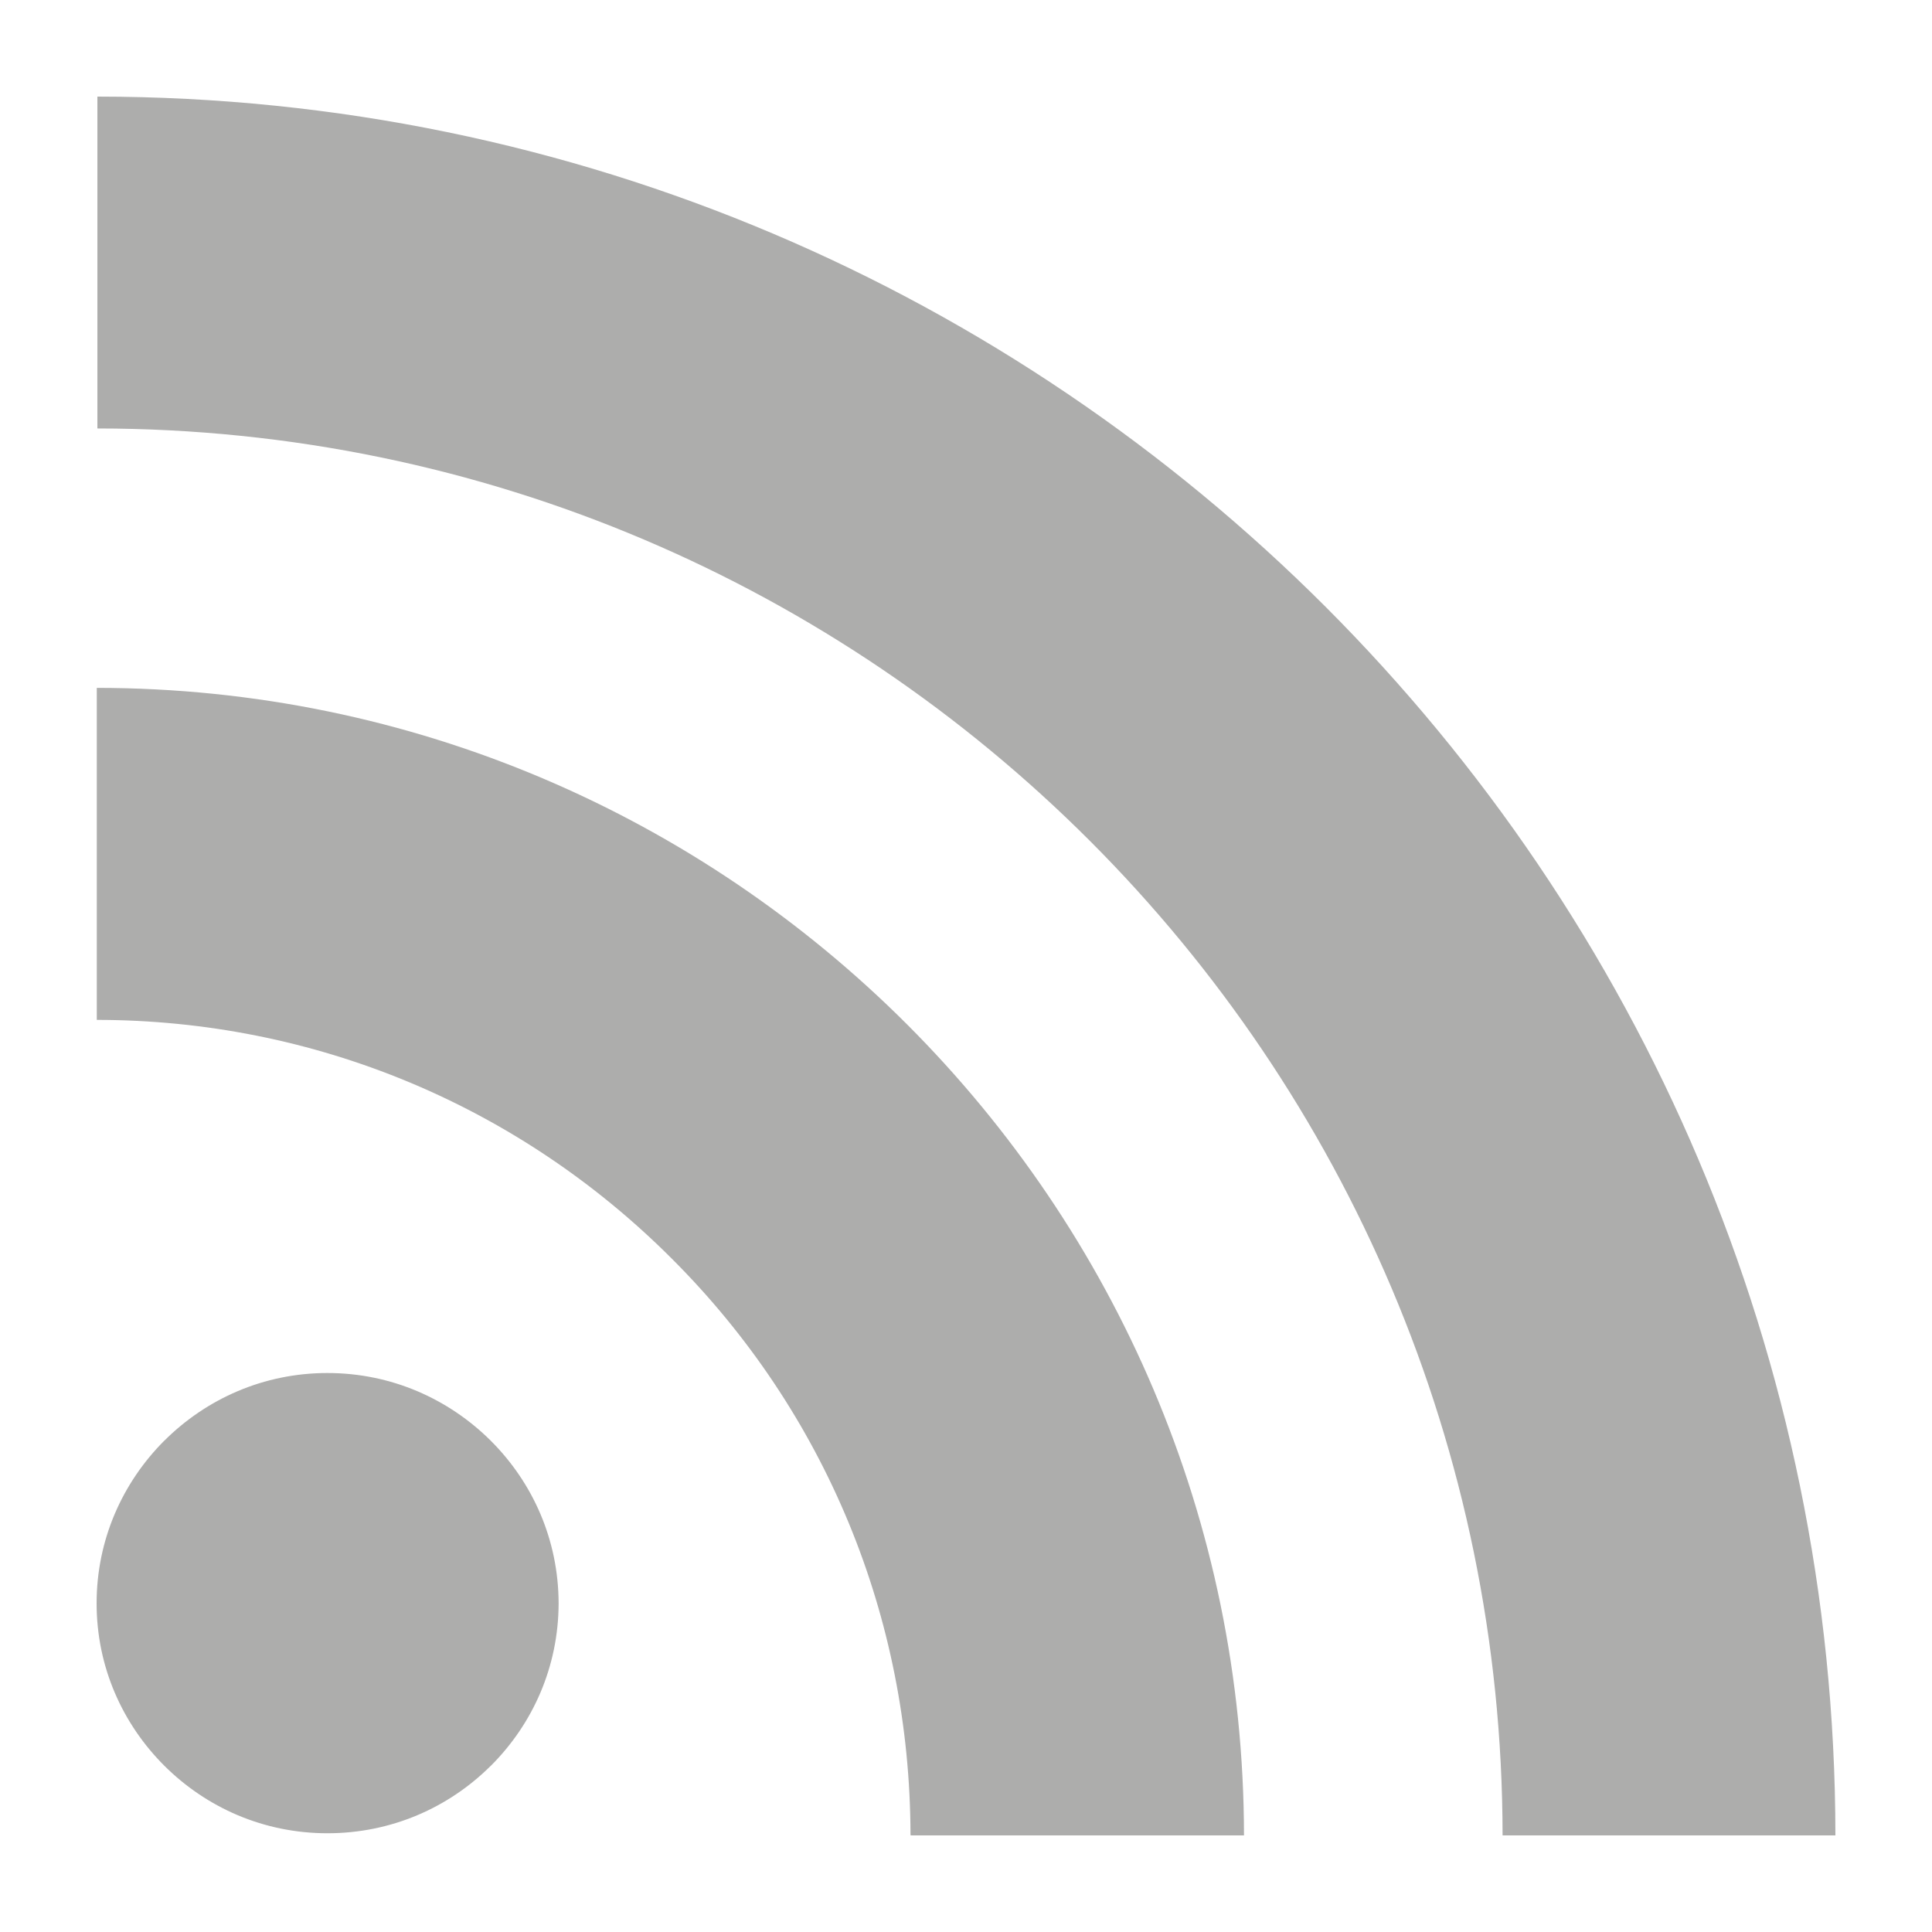
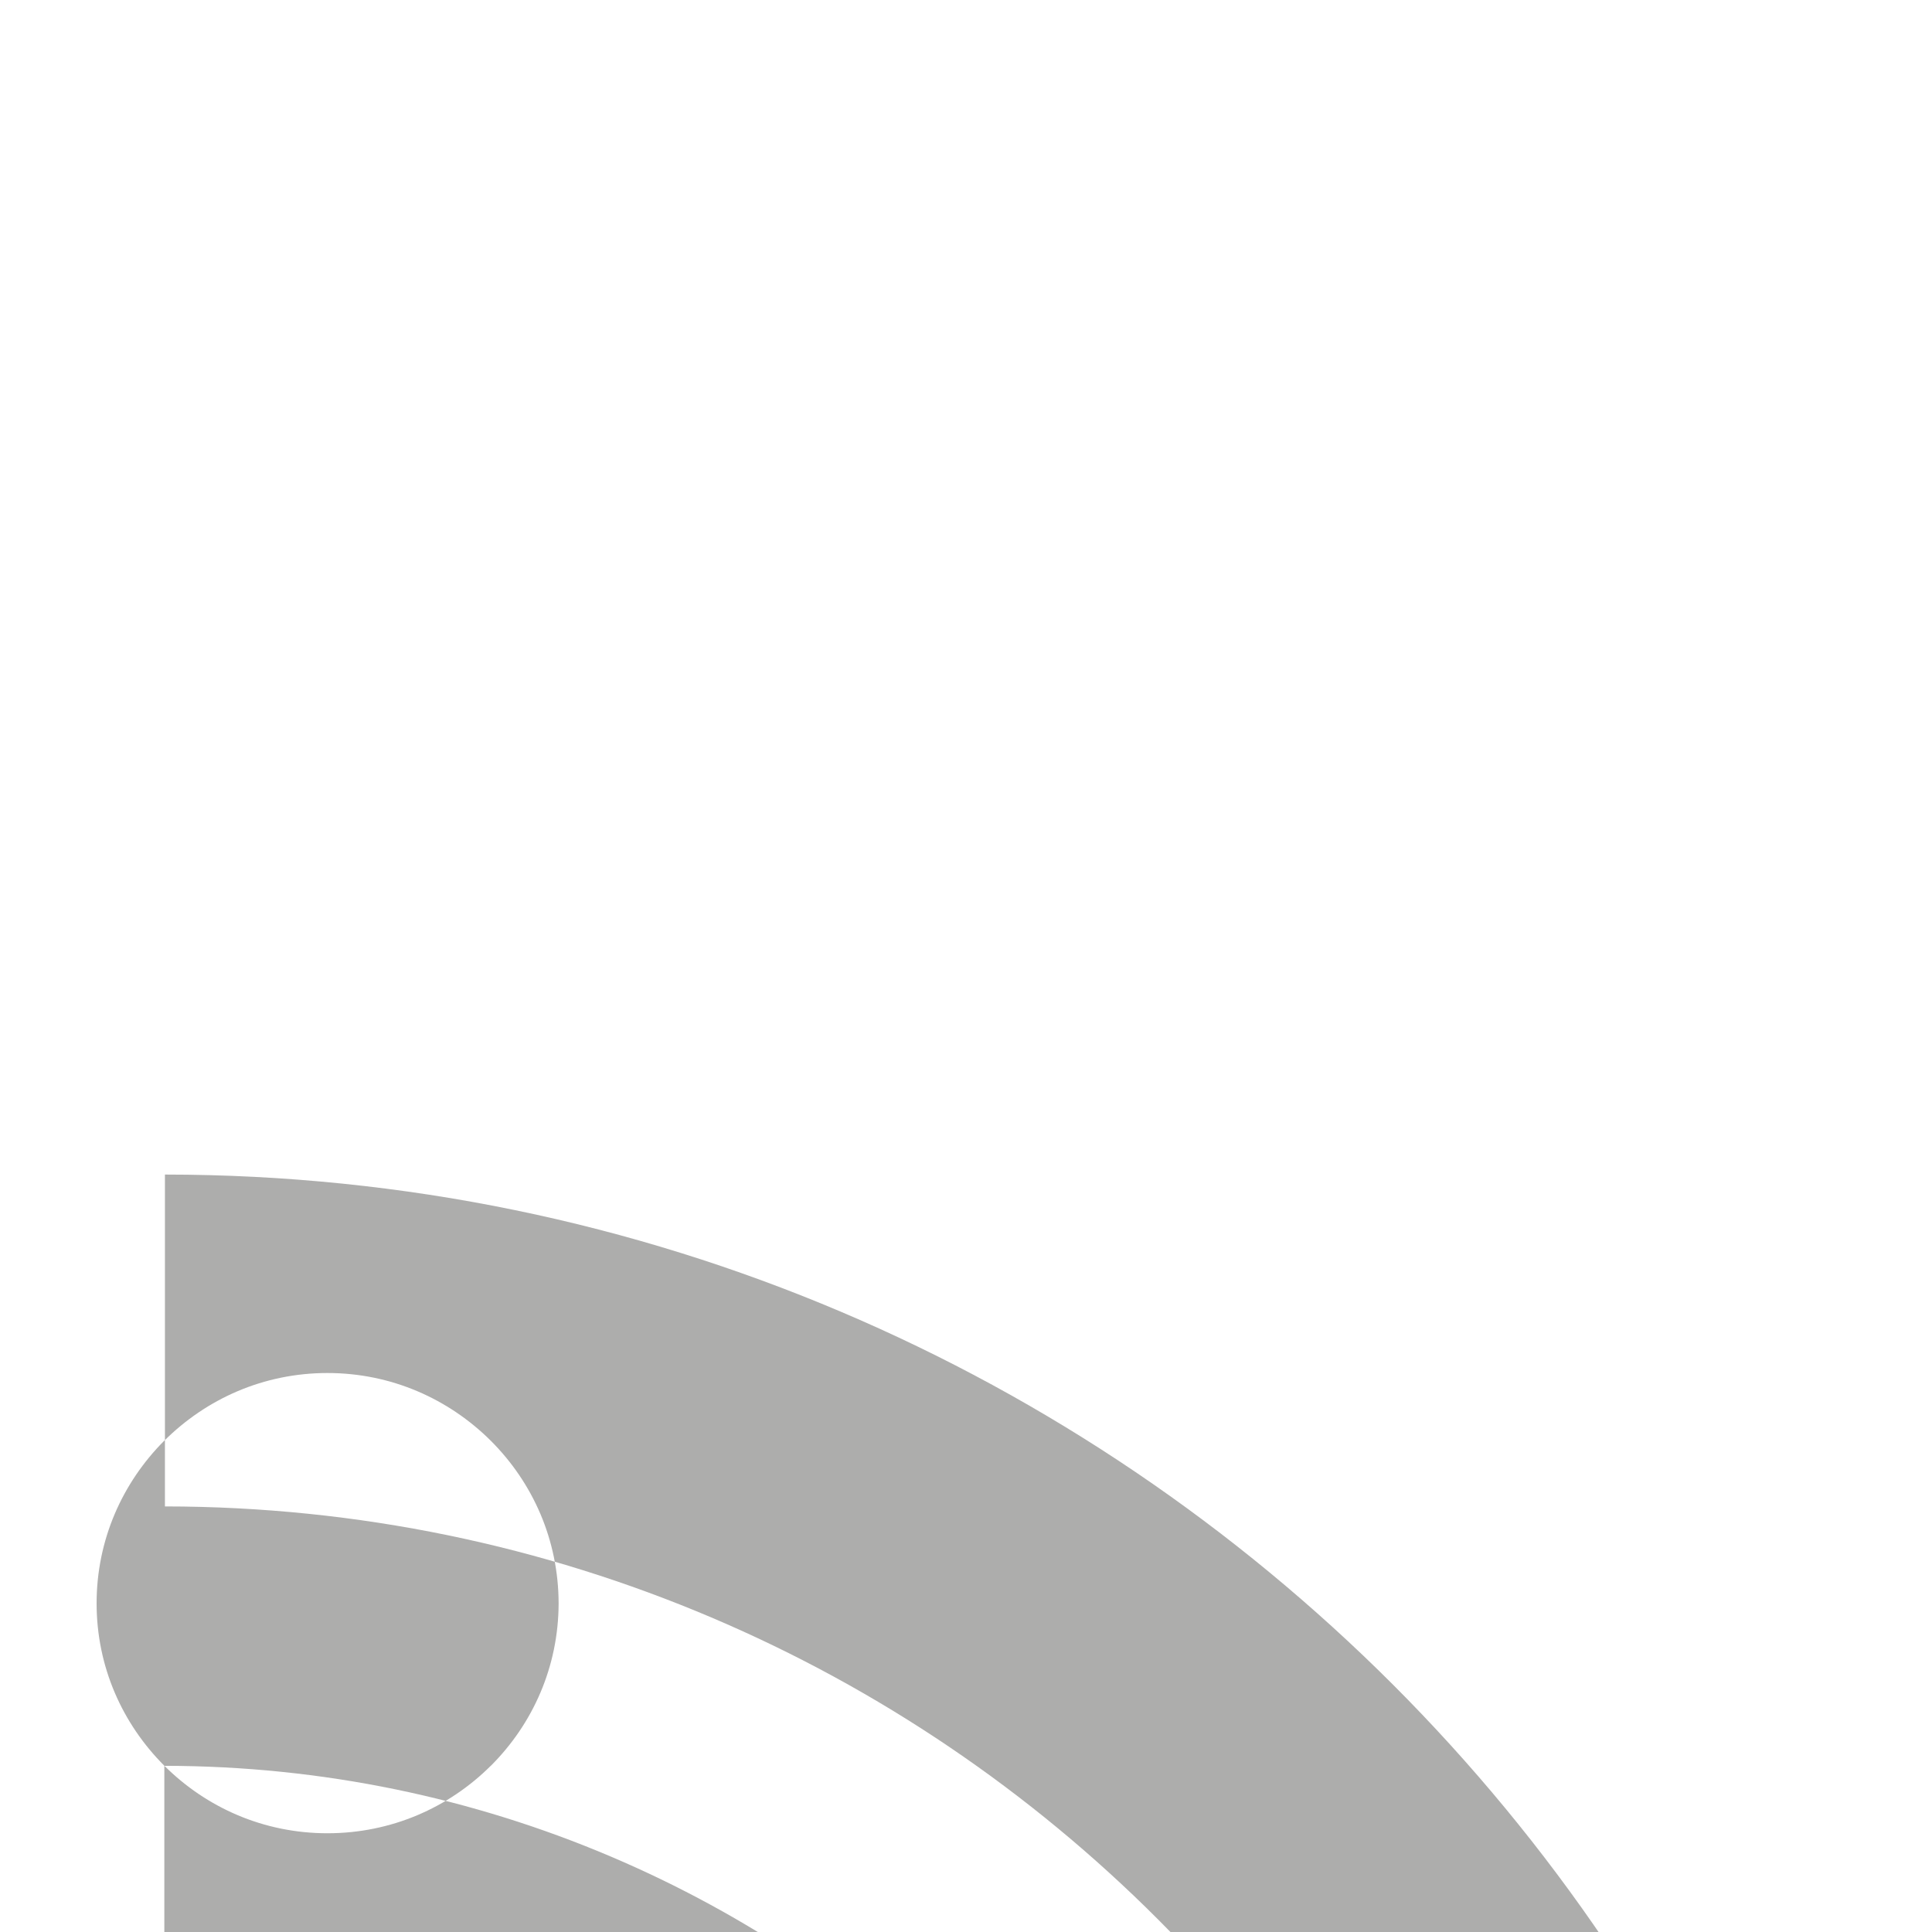
<svg xmlns="http://www.w3.org/2000/svg" viewBox="0 0 100 100">
-   <path fill="#adadac" d="M25.4 74.569c2.18 2.177 3.506 5.131 3.514 8.42-.008 3.283-1.334 6.237-3.506 8.406l-.008 .004c-2.176 2.166-5.148 3.49-8.453 3.49-3.301 0-6.266-1.328-8.441-3.494-2.17-2.168-3.506-5.119-3.506-8.406 0-3.289 1.336-6.25 3.506-8.423v.003c2.176-2.168 5.141-3.502 8.441-3.502 3.305 0 6.274 1.337 8.453 3.502zm0-.003v.003h.004l-.004-.003zm-16.894 16.833v-.004h-.004l.004 .004zm-3.496-55.795v17.185c11.219 .007 21.83 4.414 29.771 12.367 7.939 7.928 12.328 18.555 12.346 29.813h.006v.031h17.256c-.014-16.37-6.668-31.198-17.426-41.964-10.76-10.764-25.582-17.422-41.953-17.432zm.031-30.604v17.177c40.104 .029 72.705 32.681 72.732 72.823h17.227c-.012-24.81-10.096-47.288-26.393-63.596-16.302-16.303-38.765-26.393-63.566-26.404z" />
+   <path fill="#adadac" d="M25.4 74.569c2.18 2.177 3.506 5.131 3.514 8.42-.008 3.283-1.334 6.237-3.506 8.406l-.008 .004c-2.176 2.166-5.148 3.49-8.453 3.49-3.301 0-6.266-1.328-8.441-3.494-2.17-2.168-3.506-5.119-3.506-8.406 0-3.289 1.336-6.25 3.506-8.423v.003c2.176-2.168 5.141-3.502 8.441-3.502 3.305 0 6.274 1.337 8.453 3.502zm0-.003v.003h.004l-.004-.003zm-16.894 16.833v-.004h-.004l.004 .004zv17.185c11.219 .007 21.83 4.414 29.771 12.367 7.939 7.928 12.328 18.555 12.346 29.813h.006v.031h17.256c-.014-16.37-6.668-31.198-17.426-41.964-10.76-10.764-25.582-17.422-41.953-17.432zm.031-30.604v17.177c40.104 .029 72.705 32.681 72.732 72.823h17.227c-.012-24.81-10.096-47.288-26.393-63.596-16.302-16.303-38.765-26.393-63.566-26.404z" />
</svg>